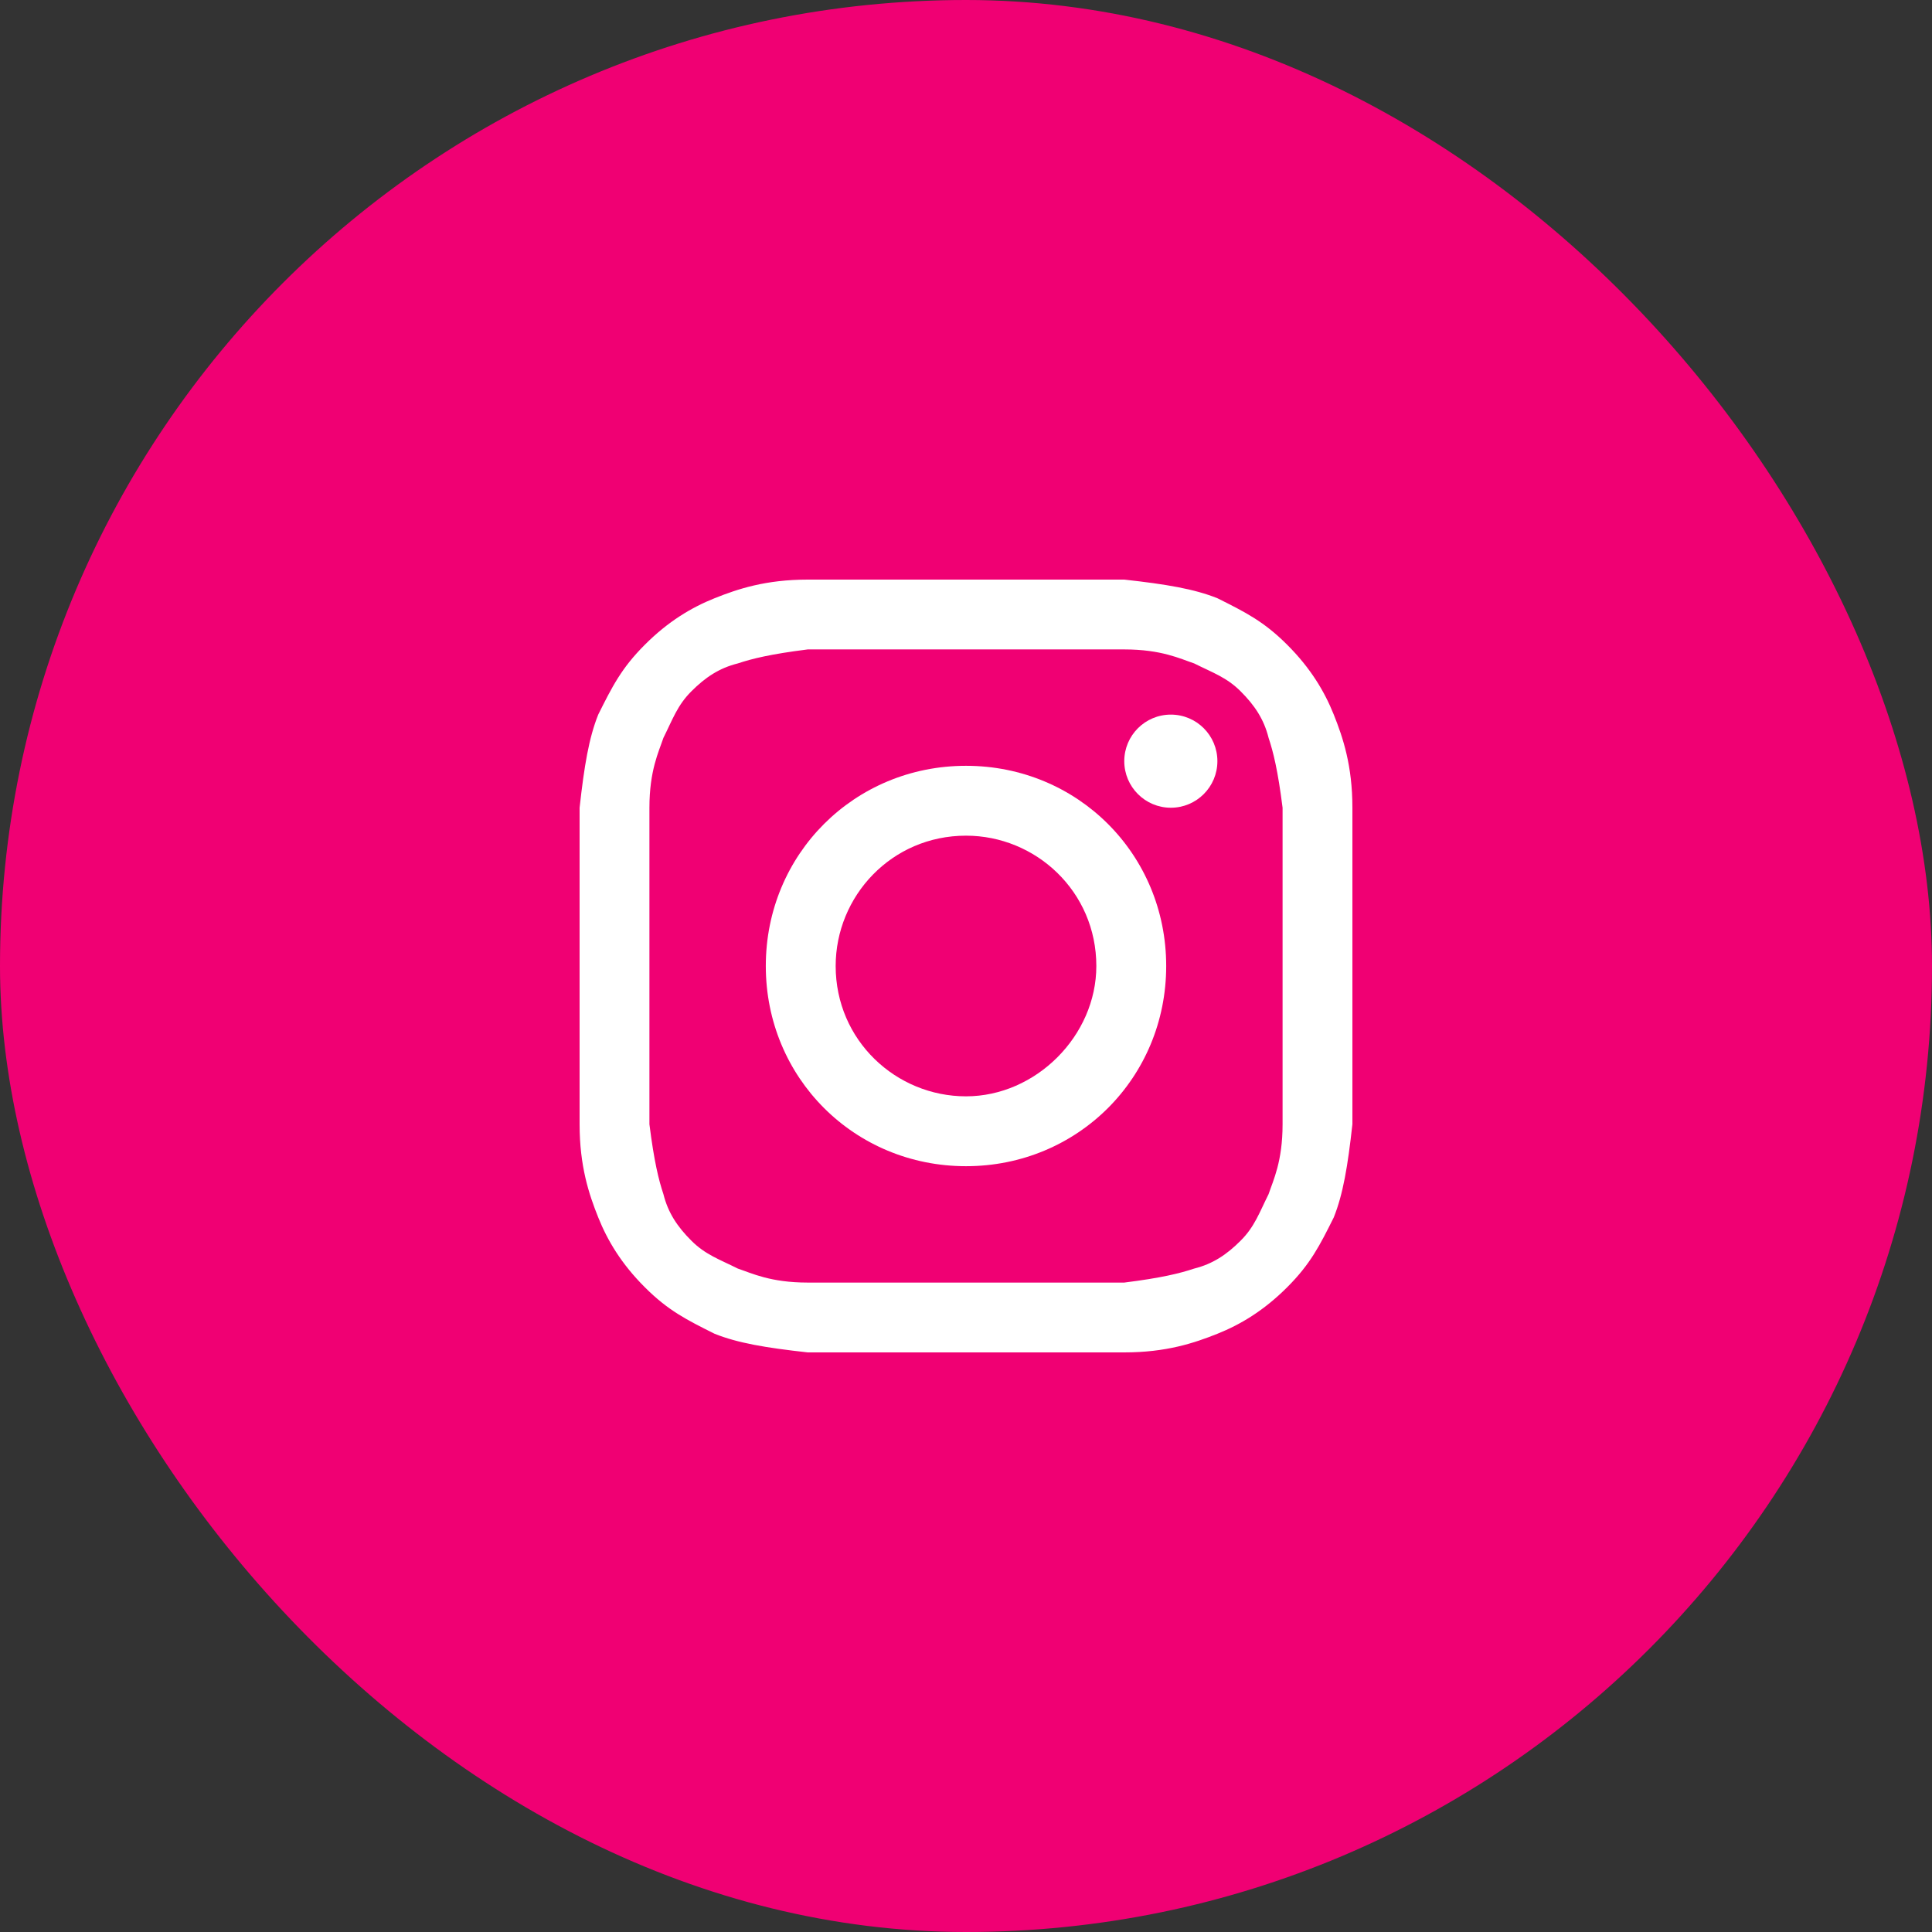
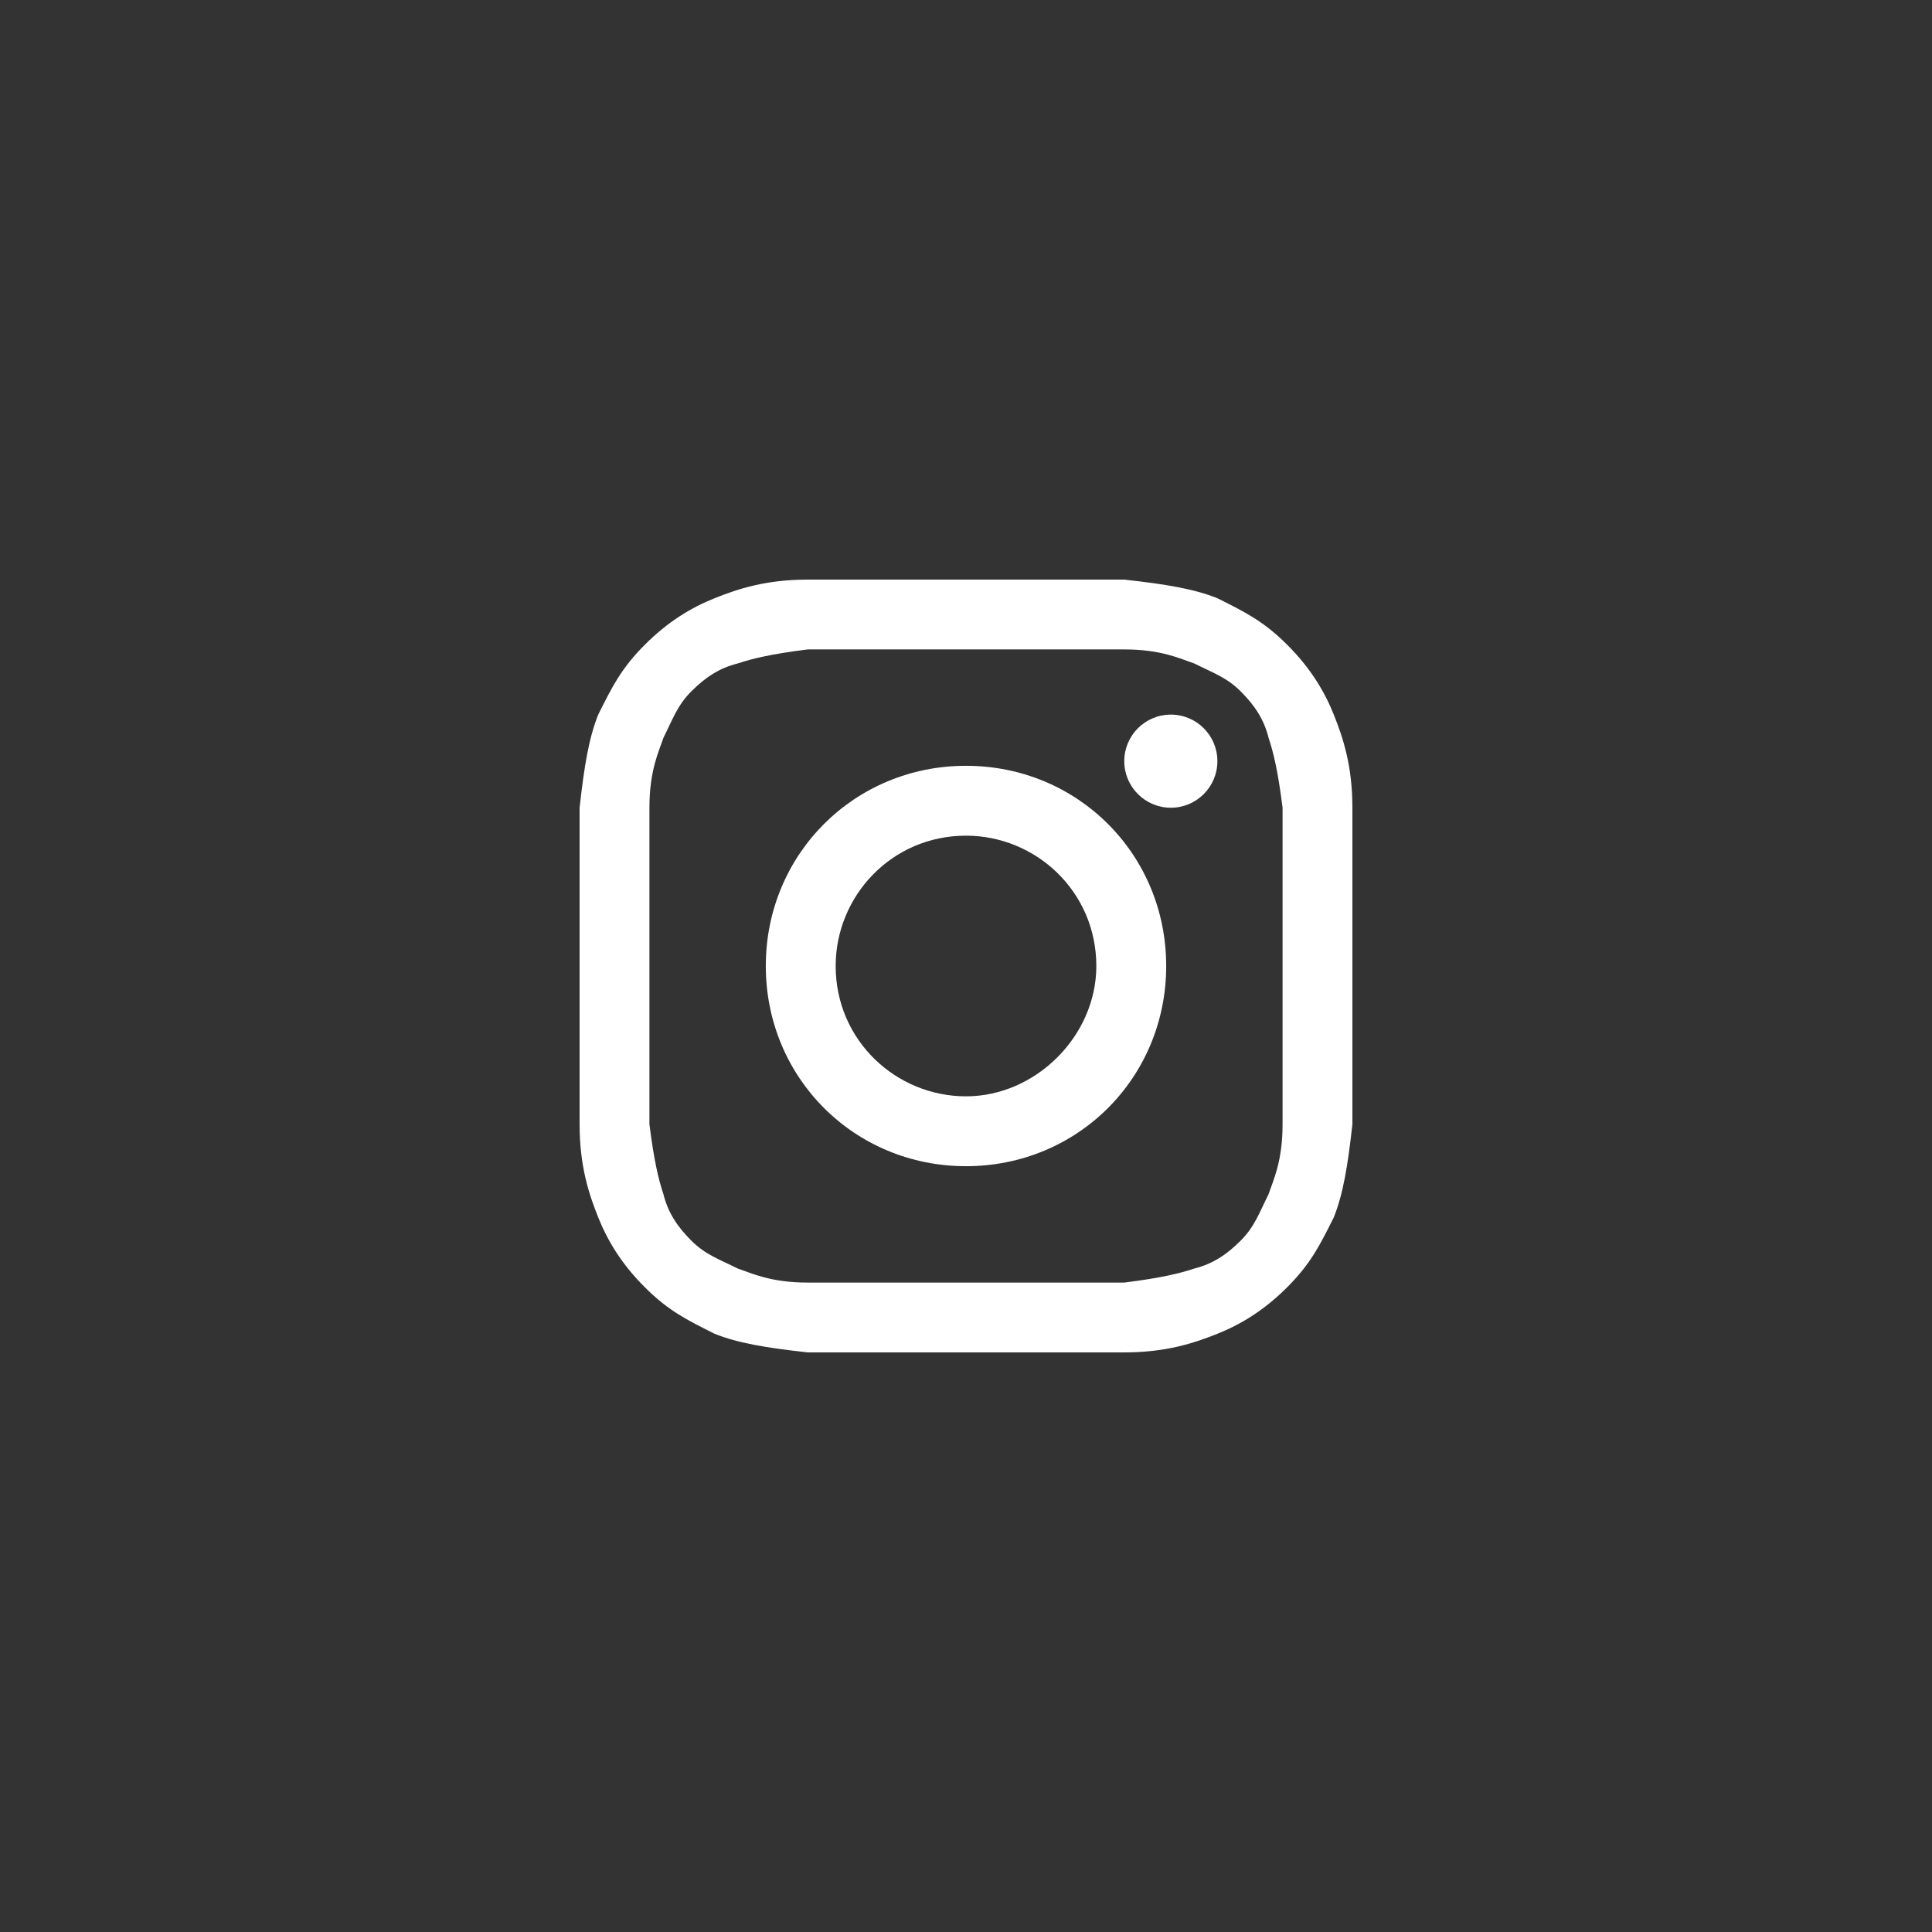
<svg xmlns="http://www.w3.org/2000/svg" width="50" height="50" viewBox="0 0 50 50" fill="none">
  <rect x="0" y="0" width="50" height="50" fill="#333333" stroke="none" />
-   <rect width="50" height="50" rx="25" fill="#F00073" />
  <path d="M25 16.807C27.651 16.807 28.012 16.807 29.096 16.807C30.06 16.807 30.542 17.048 30.904 17.169C31.386 17.41 31.747 17.53 32.108 17.892C32.47 18.253 32.711 18.614 32.831 19.096C32.952 19.458 33.072 19.94 33.193 20.904C33.193 21.988 33.193 22.229 33.193 25C33.193 27.771 33.193 28.012 33.193 29.096C33.193 30.06 32.952 30.542 32.831 30.904C32.59 31.386 32.47 31.747 32.108 32.108C31.747 32.47 31.386 32.711 30.904 32.831C30.542 32.952 30.06 33.072 29.096 33.193C28.012 33.193 27.771 33.193 25 33.193C22.229 33.193 21.988 33.193 20.904 33.193C19.94 33.193 19.458 32.952 19.096 32.831C18.614 32.59 18.253 32.47 17.892 32.108C17.53 31.747 17.289 31.386 17.169 30.904C17.048 30.542 16.928 30.06 16.807 29.096C16.807 28.012 16.807 27.771 16.807 25C16.807 22.229 16.807 21.988 16.807 20.904C16.807 19.94 17.048 19.458 17.169 19.096C17.41 18.614 17.53 18.253 17.892 17.892C18.253 17.53 18.614 17.289 19.096 17.169C19.458 17.048 19.94 16.928 20.904 16.807C21.988 16.807 22.349 16.807 25 16.807ZM25 15C22.229 15 21.988 15 20.904 15C19.819 15 19.096 15.241 18.494 15.482C17.892 15.723 17.289 16.084 16.687 16.687C16.084 17.289 15.843 17.771 15.482 18.494C15.241 19.096 15.12 19.819 15 20.904C15 21.988 15 22.349 15 25C15 27.771 15 28.012 15 29.096C15 30.181 15.241 30.904 15.482 31.506C15.723 32.108 16.084 32.711 16.687 33.313C17.289 33.916 17.771 34.157 18.494 34.518C19.096 34.759 19.819 34.88 20.904 35C21.988 35 22.349 35 25 35C27.651 35 28.012 35 29.096 35C30.181 35 30.904 34.759 31.506 34.518C32.108 34.277 32.711 33.916 33.313 33.313C33.916 32.711 34.157 32.229 34.518 31.506C34.759 30.904 34.88 30.181 35 29.096C35 28.012 35 27.651 35 25C35 22.349 35 21.988 35 20.904C35 19.819 34.759 19.096 34.518 18.494C34.277 17.892 33.916 17.289 33.313 16.687C32.711 16.084 32.229 15.843 31.506 15.482C30.904 15.241 30.181 15.12 29.096 15C28.012 15 27.771 15 25 15Z" fill="white" />
  <path d="M25 19.819C22.108 19.819 19.819 22.108 19.819 25C19.819 27.892 22.108 30.181 25 30.181C27.892 30.181 30.181 27.892 30.181 25C30.181 22.108 27.892 19.819 25 19.819ZM25 28.373C23.193 28.373 21.627 26.928 21.627 25C21.627 23.193 23.072 21.627 25 21.627C26.807 21.627 28.373 23.072 28.373 25C28.373 26.807 26.807 28.373 25 28.373Z" fill="white" />
  <path d="M30.301 20.904C30.967 20.904 31.506 20.364 31.506 19.699C31.506 19.033 30.967 18.494 30.301 18.494C29.636 18.494 29.096 19.033 29.096 19.699C29.096 20.364 29.636 20.904 30.301 20.904Z" fill="white" />
</svg>